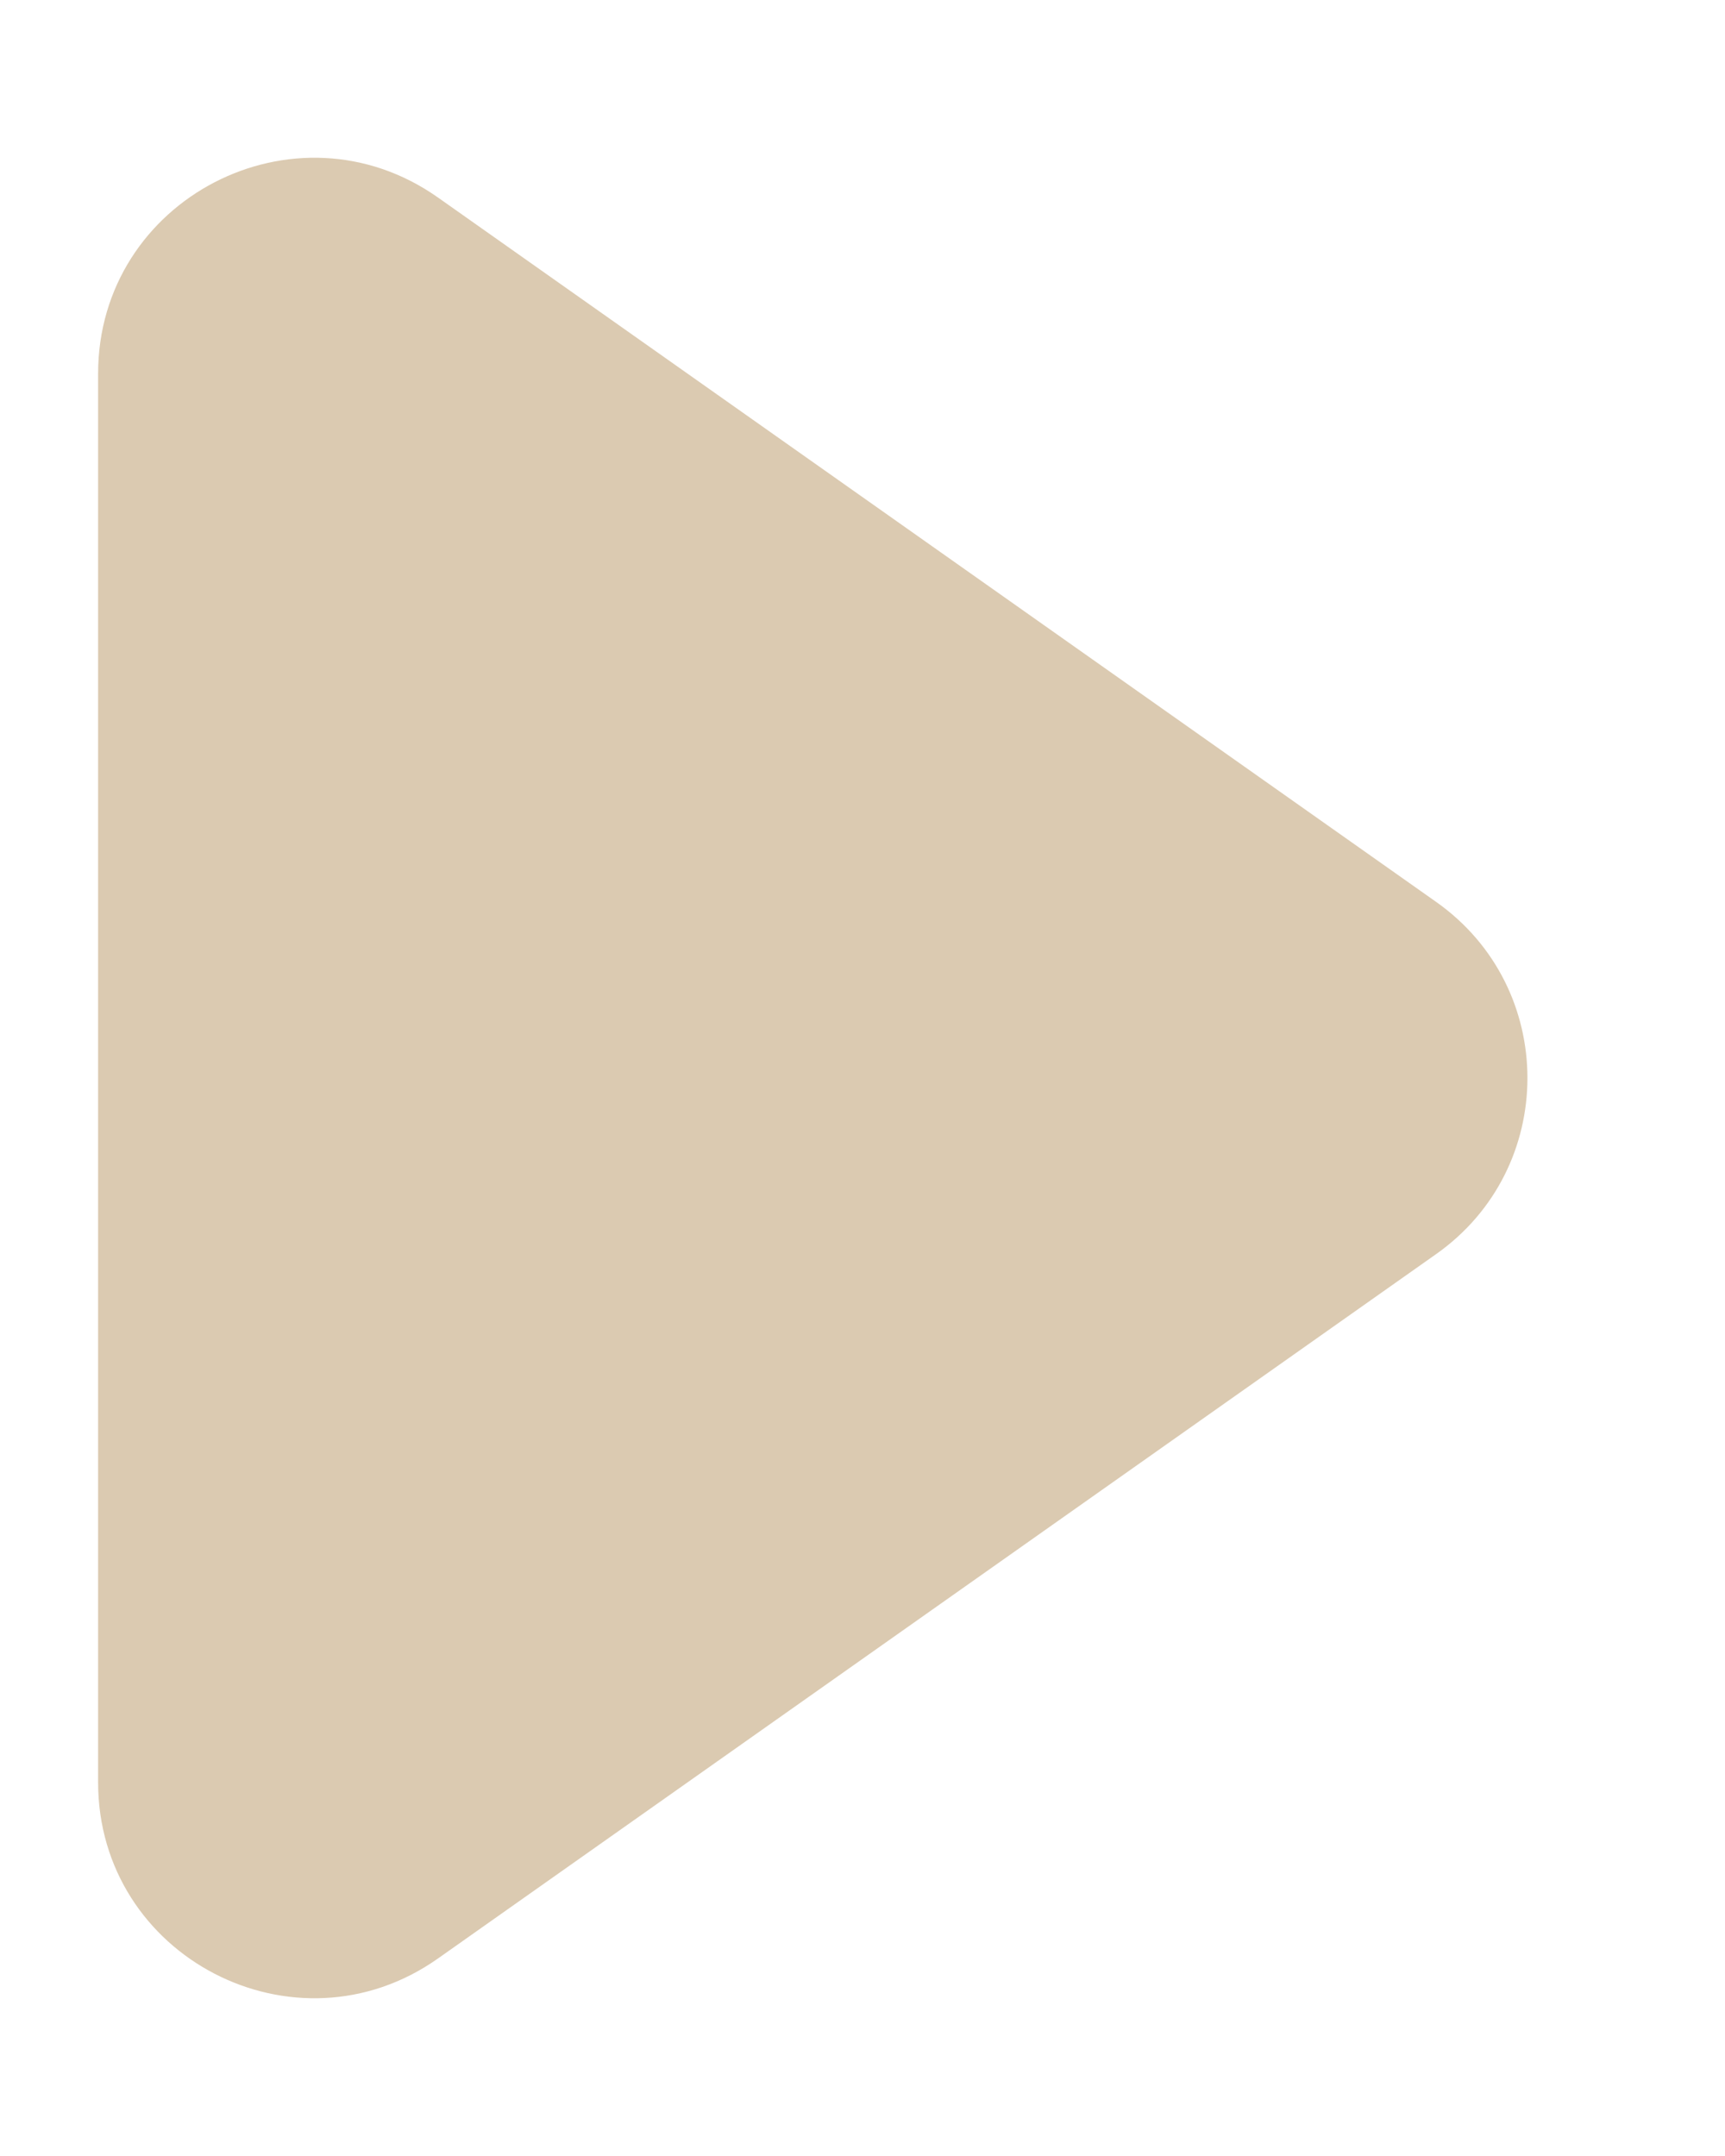
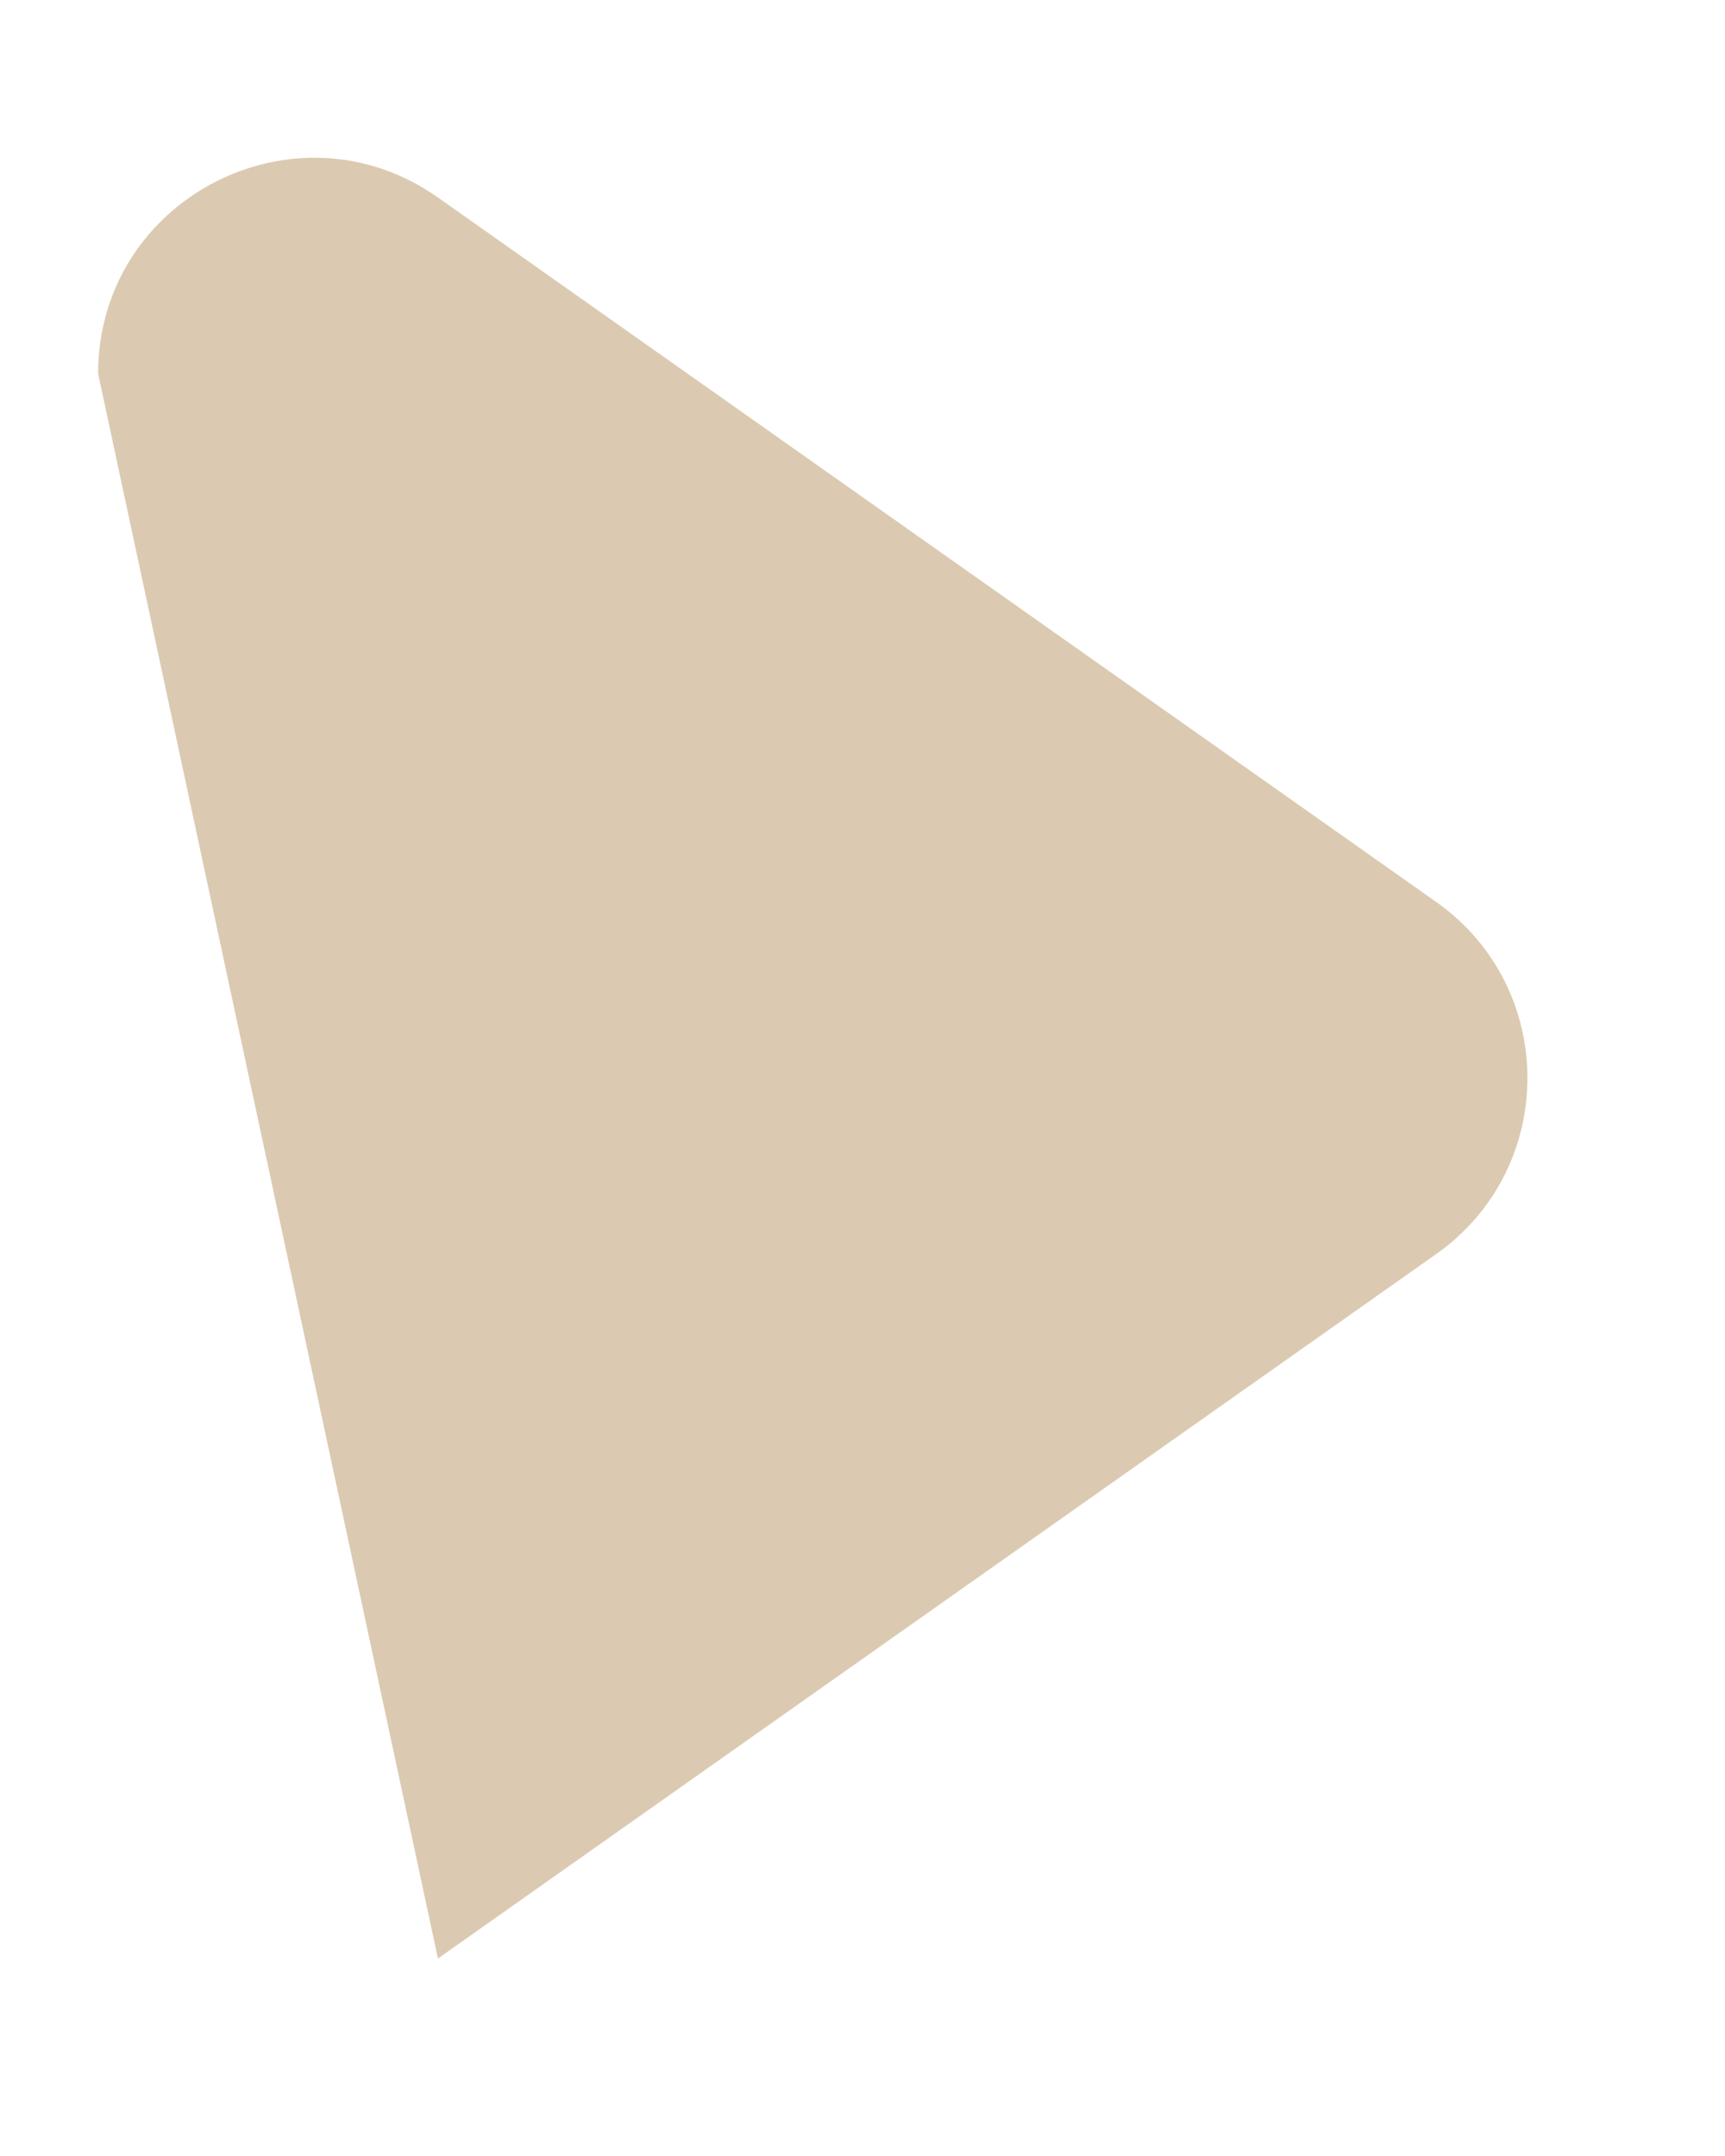
<svg xmlns="http://www.w3.org/2000/svg" width="8" height="10" viewBox="0 0 8 10" fill="none">
-   <path d="M6.66 4.183C7.225 4.581 7.225 5.419 6.66 5.817L2.031 9.084C1.369 9.551 0.455 9.077 0.455 8.267L0.455 1.733C0.455 0.923 1.369 0.449 2.031 0.916L6.66 4.183Z" fill="#DBCAB1" />
+   <path d="M6.66 4.183C7.225 4.581 7.225 5.419 6.66 5.817L2.031 9.084L0.455 1.733C0.455 0.923 1.369 0.449 2.031 0.916L6.66 4.183Z" fill="#DBCAB1" />
</svg>